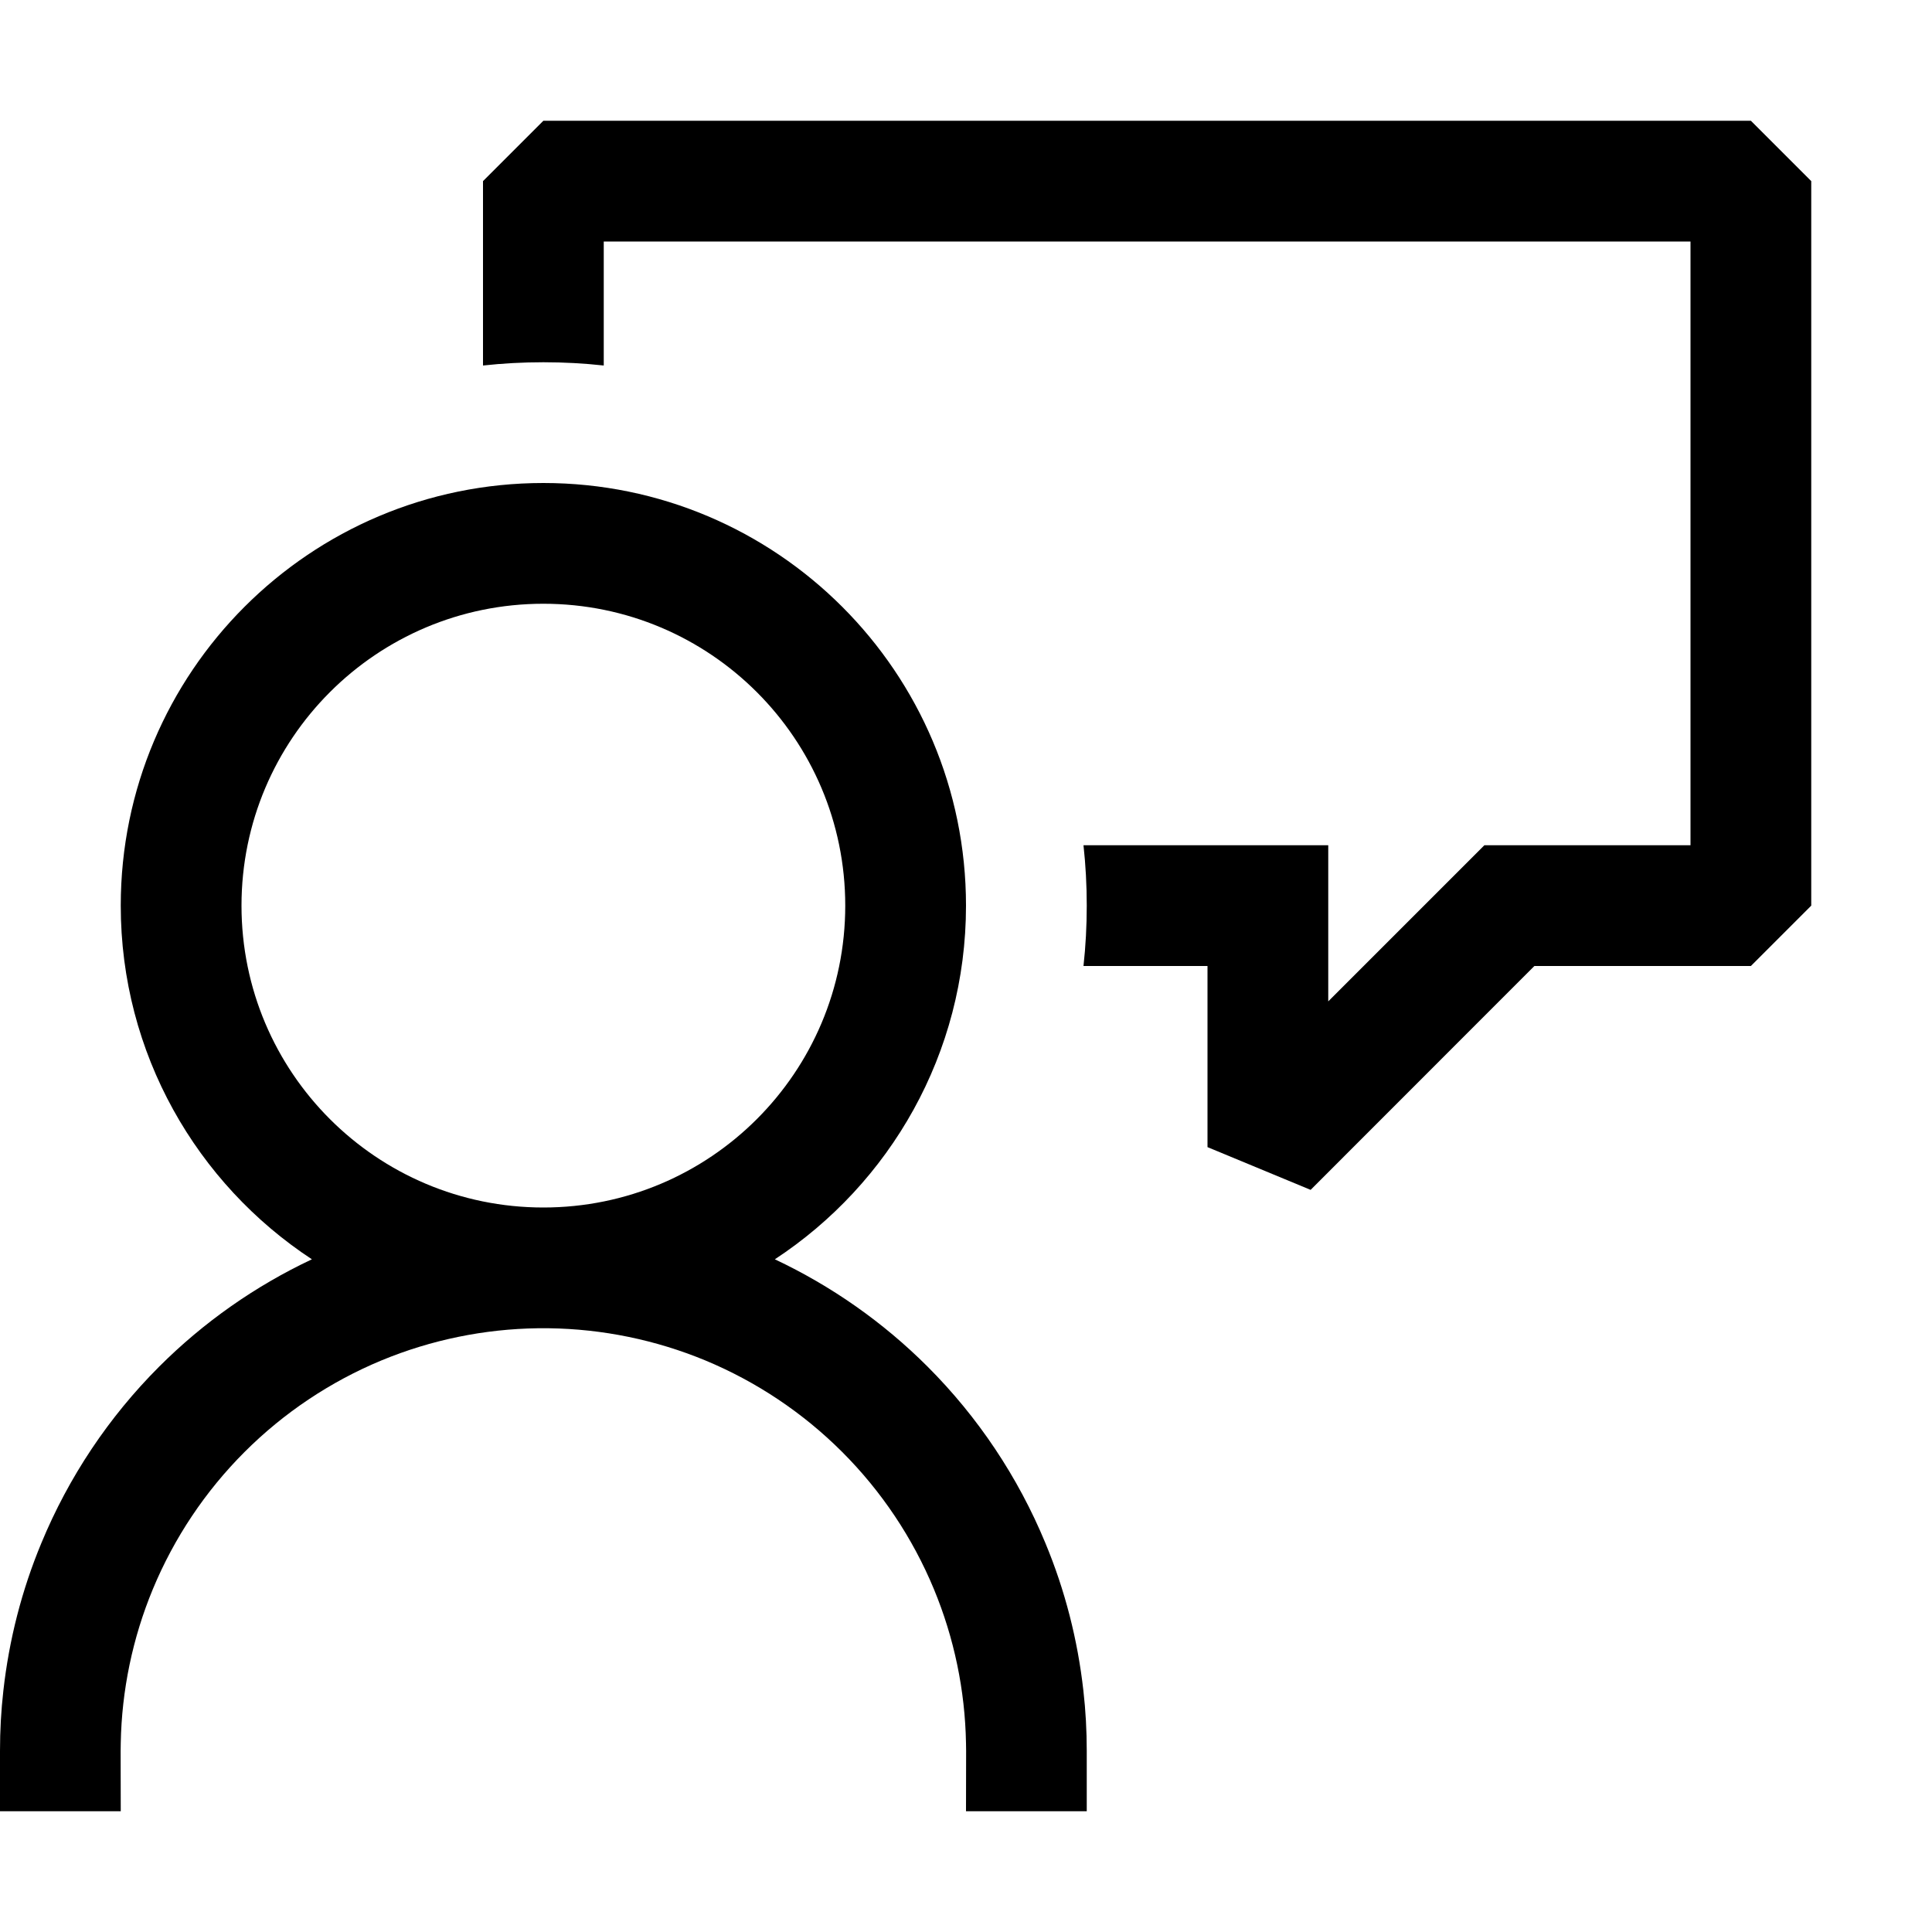
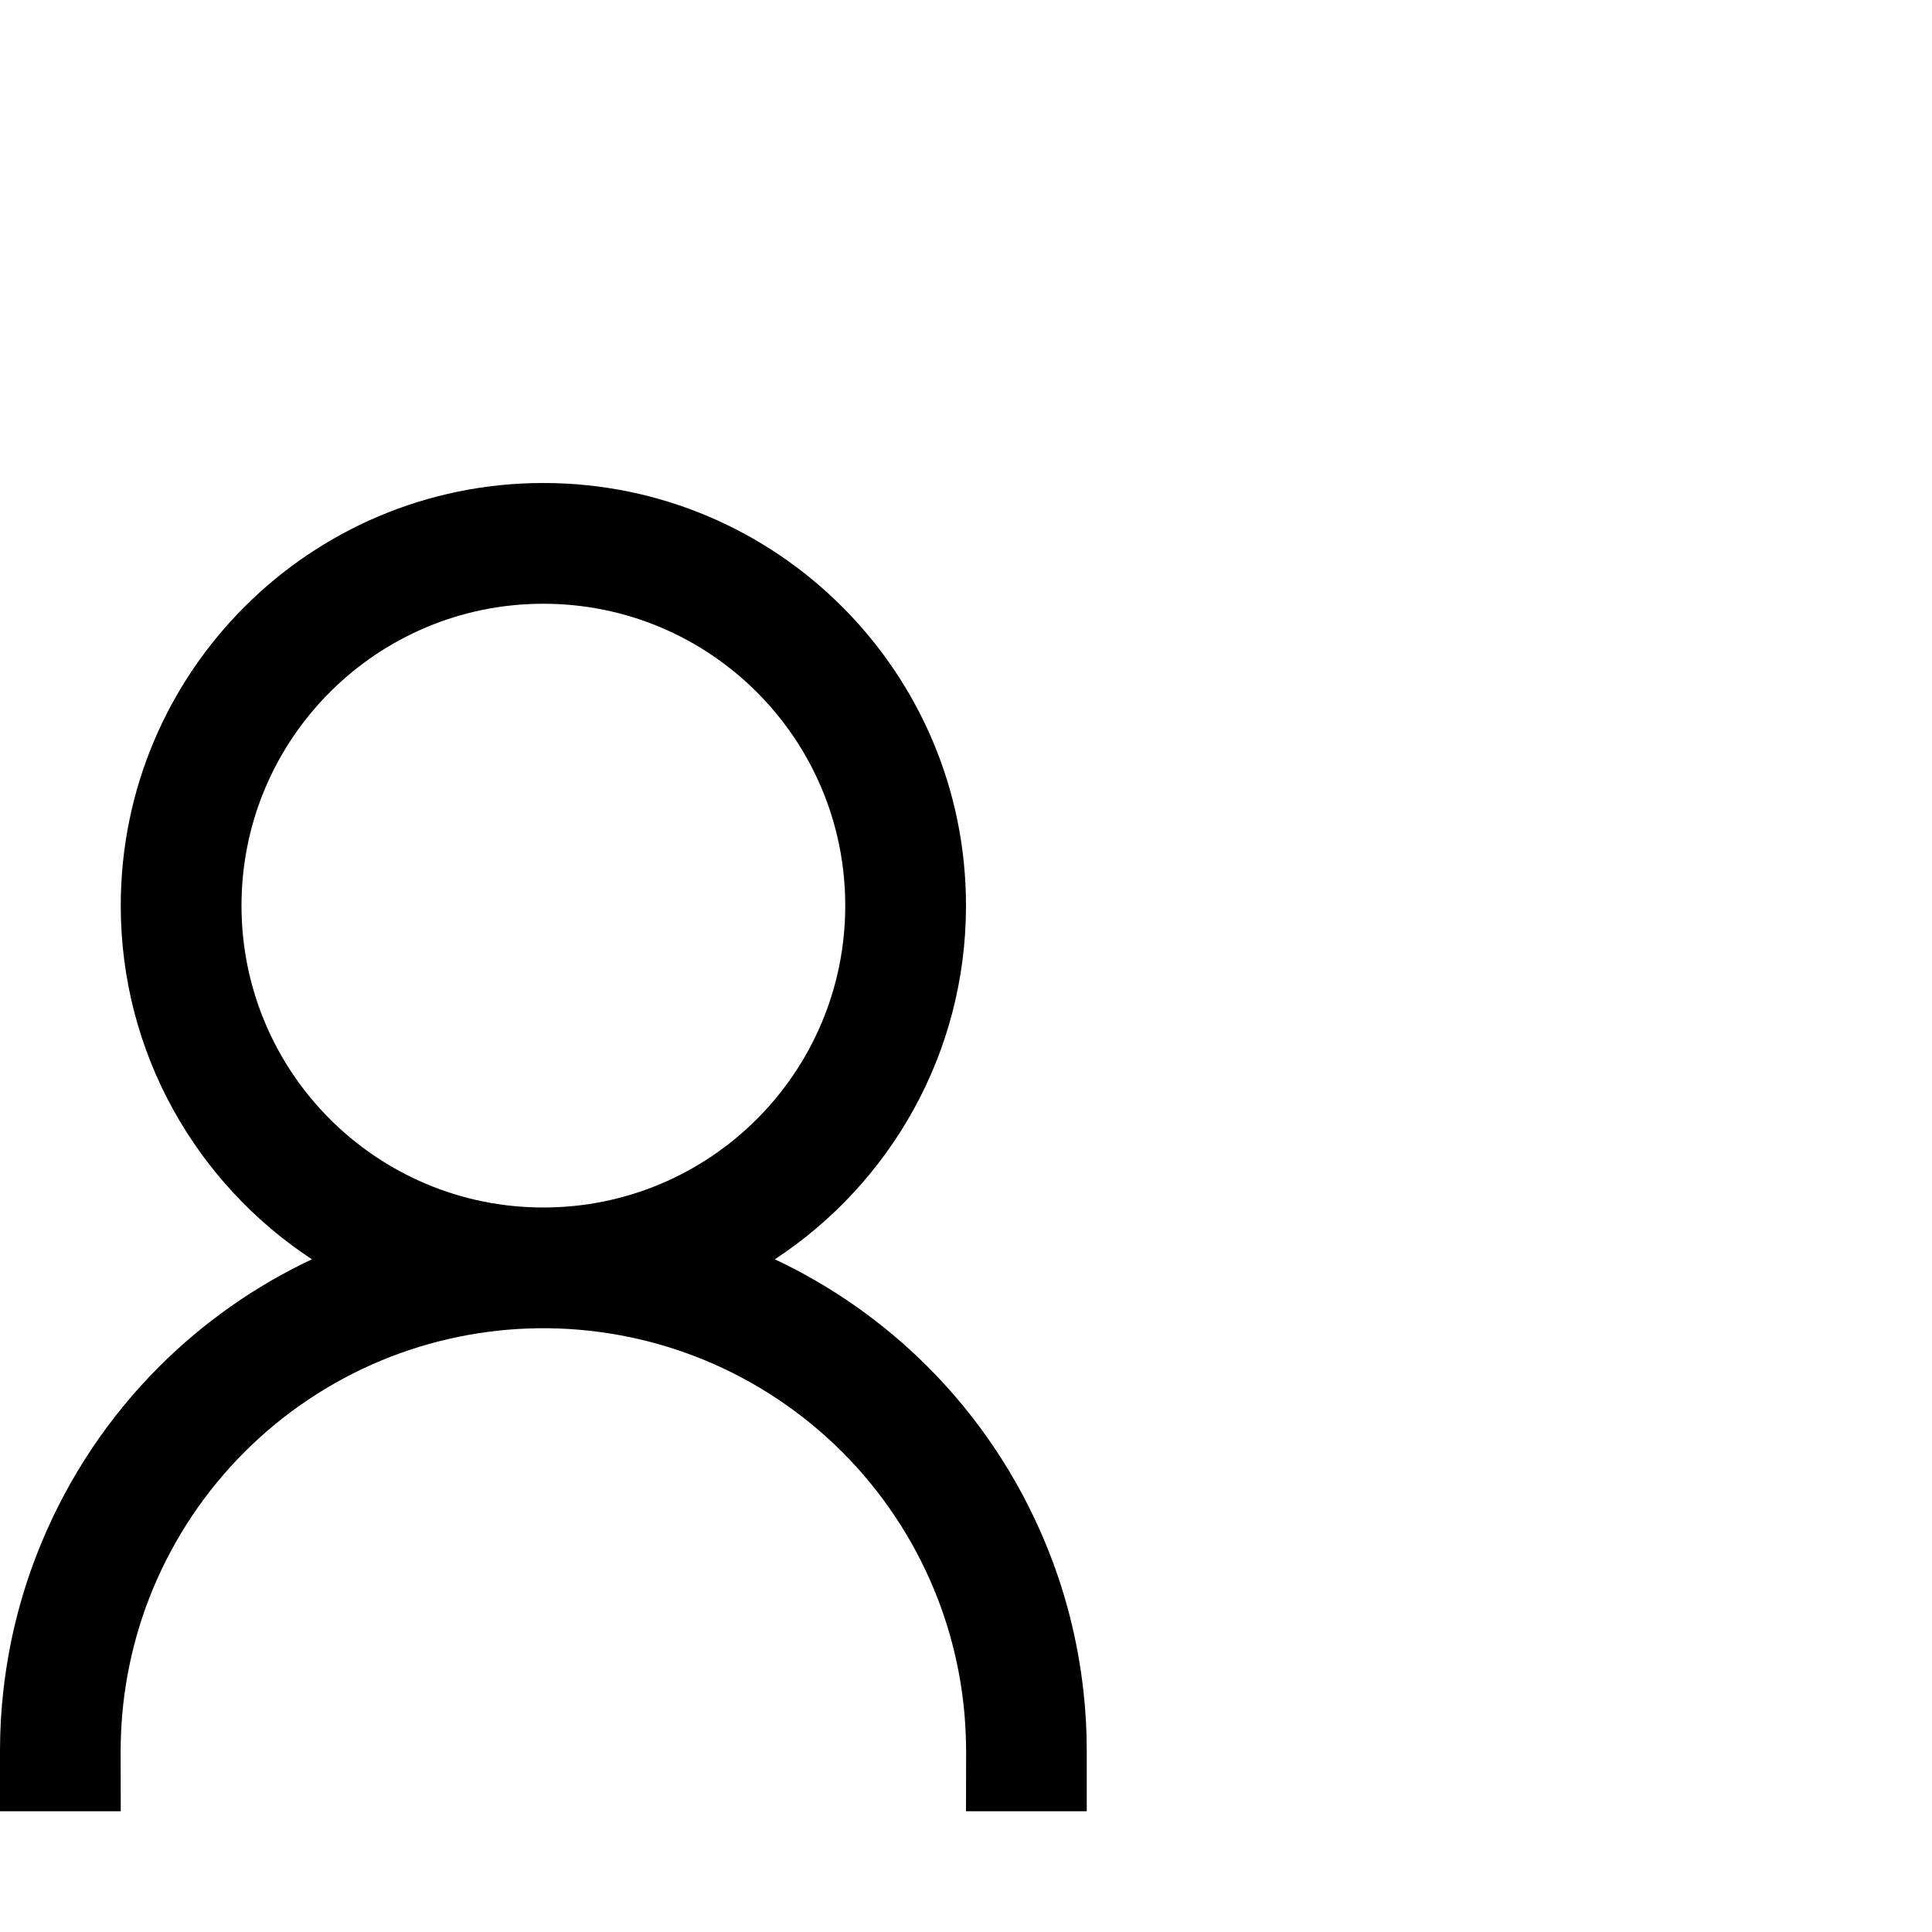
<svg xmlns="http://www.w3.org/2000/svg" width="16" height="16" viewBox="0 0 16 16" fill="currentColor">
-   <path d="M4.5 1L4 1.5V3.027C4.164 3.009 4.331 3 4.5 3C4.669 3 4.836 3.009 5 3.027V2H14V7H12.293L11 8.293V7H8.973C8.991 7.164 9 7.331 9 7.5C9 7.669 8.991 7.836 8.973 8H10V9.5L10.854 9.854L12.707 8H14.5L15 7.5V1.5L14.5 1H4.5Z" />
  <path fill-rule="evenodd" clip-rule="evenodd" d="M6.417 10.429C7.37 9.803 8 8.725 8 7.5C8 5.567 6.433 4 4.5 4C2.567 4 1 5.567 1 7.5C1 8.725 1.63 9.803 2.583 10.429C2.114 10.65 1.686 10.95 1.318 11.318C0.9 11.736 0.569 12.232 0.343 12.778C0.18 13.169 0.075 13.581 0.028 14C0.009 14.166 0 14.333 0 14.5V15H1L0.999 14.5C0.999 14.478 1 14.457 1 14.435C1.008 13.998 1.098 13.565 1.266 13.16C1.442 12.736 1.7 12.35 2.025 12.025C2.35 11.7 2.736 11.442 3.16 11.266C3.571 11.096 4.01 11.006 4.454 11C4.469 11 4.485 11 4.5 11C4.515 11 4.531 11 4.546 11C4.99 11.006 5.429 11.096 5.84 11.266C6.264 11.442 6.65 11.7 6.975 12.025C7.3 12.35 7.558 12.736 7.734 13.16C7.902 13.565 7.992 13.998 8 14.435C8 14.457 8.001 14.478 8.001 14.5L8 15H9V14.5C9 14.333 8.991 14.166 8.972 14C8.925 13.581 8.82 13.169 8.657 12.778C8.431 12.232 8.1 11.736 7.682 11.318C7.314 10.95 6.886 10.65 6.417 10.429ZM4.5 10C3.119 10 2 8.881 2 7.5C2 6.119 3.119 5 4.5 5C5.881 5 7 6.119 7 7.5C7 8.881 5.881 10 4.5 10Z" />
</svg>